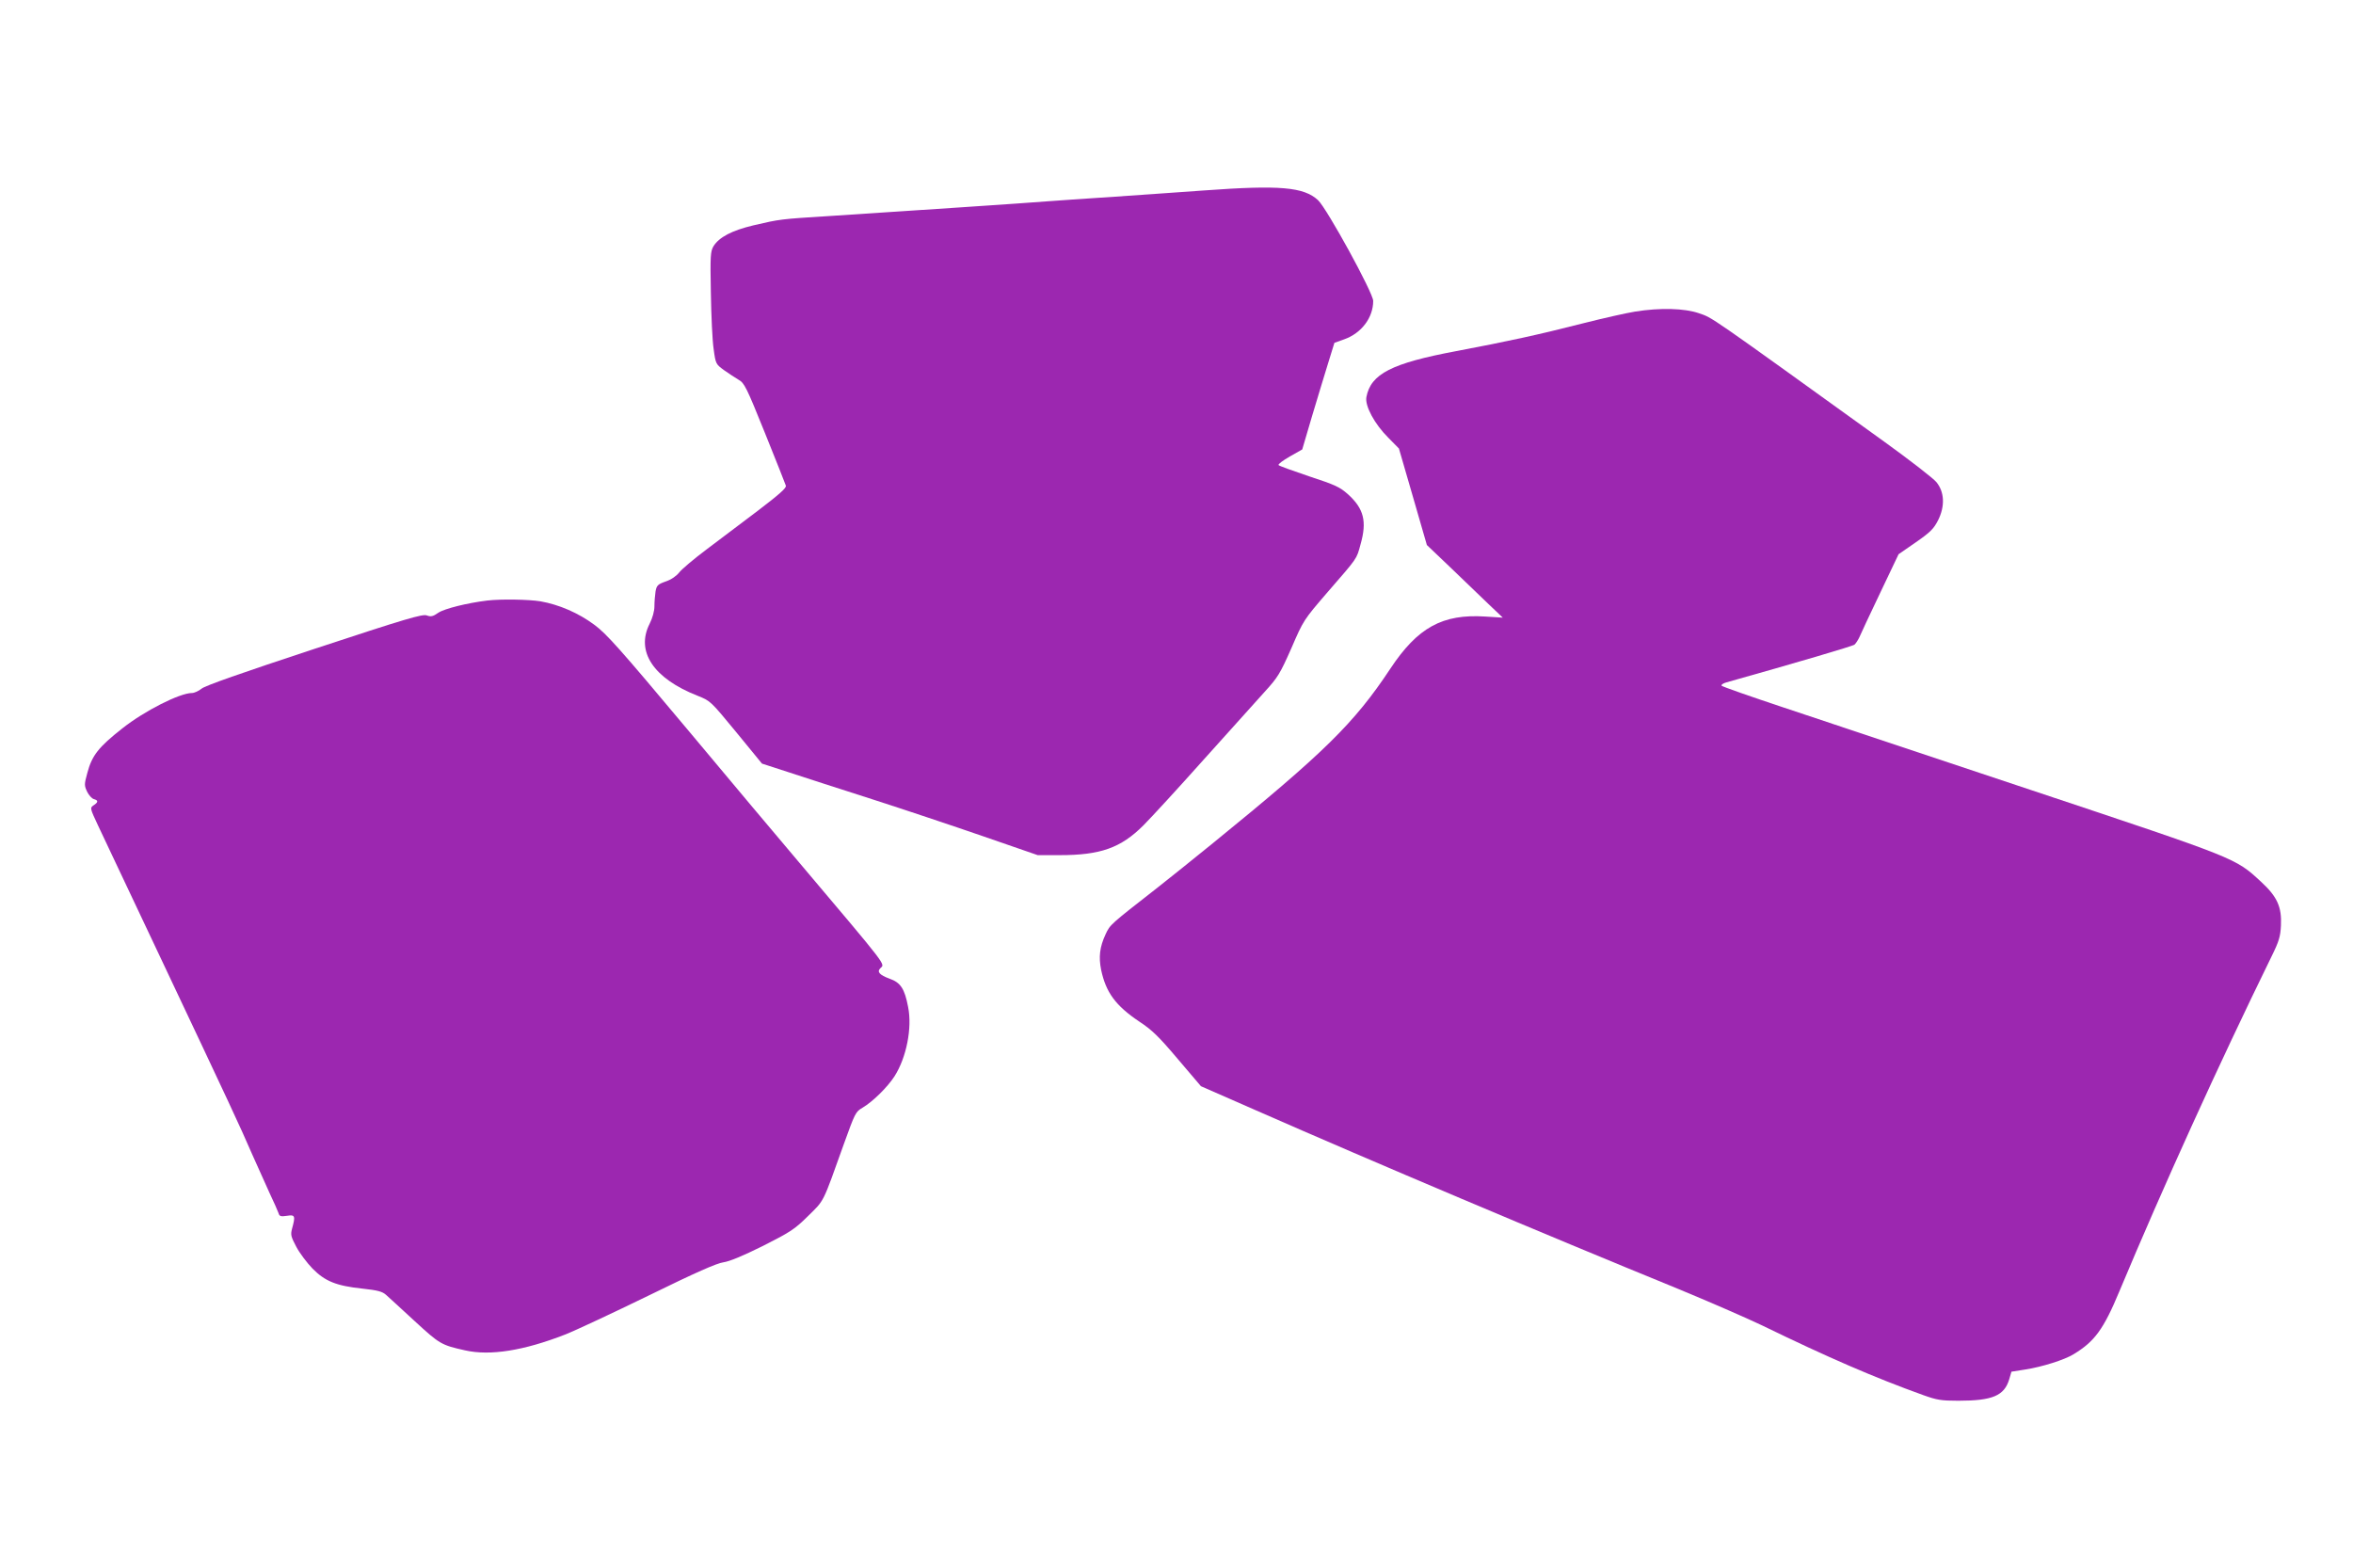
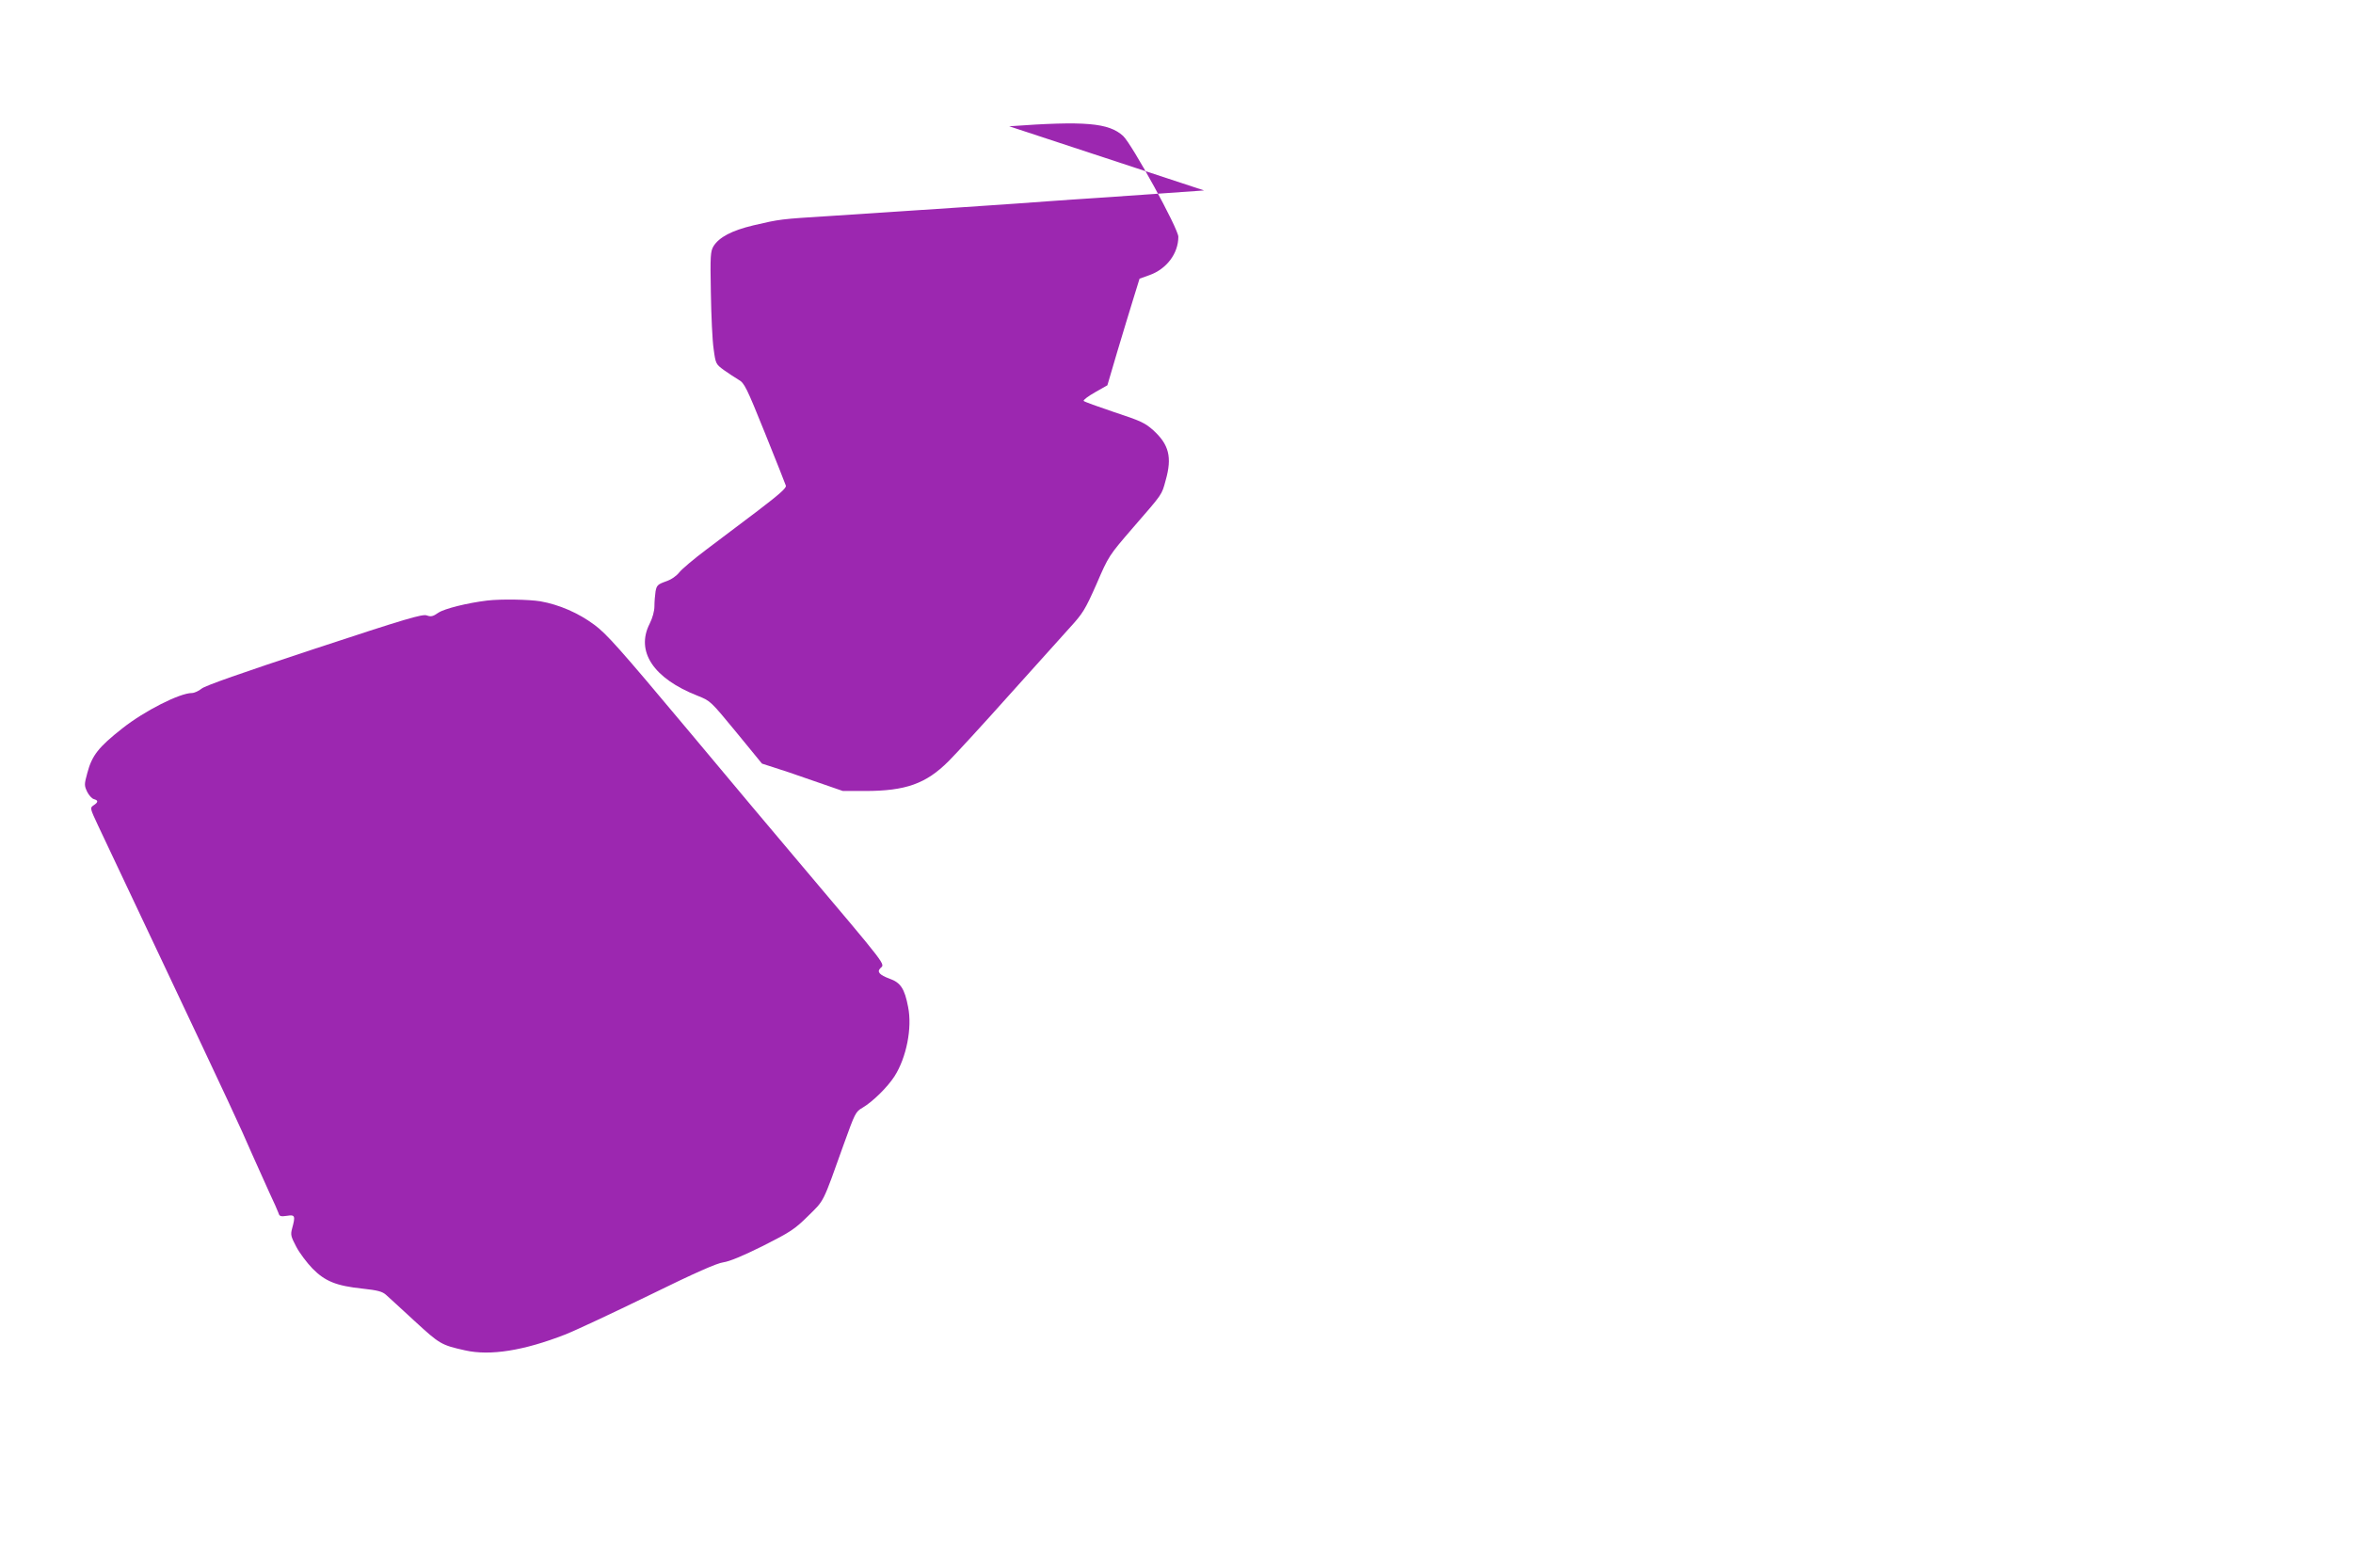
<svg xmlns="http://www.w3.org/2000/svg" version="1.0" width="1280pt" height="853pt" viewBox="0 0 1280 853" preserveAspectRatio="xMidYMid meet">
  <g transform="translate(0,853) scale(0.1,-0.1)" fill="#9c27b0" stroke="none">
-     <path d="M6550 7494 c-102 -7 -320 -23 -485 -34 -165 -11 -329 -22 -365 -25 -136 -11 -713 -49 -1185 -80 -272 -17 -271 -17 -417 -51 -117 -28 -186 -64 -217 -114 -16 -28 -18 -50 -14 -253 2 -122 8 -259 15 -305 11 -82 12 -83 57 -116 25 -18 61 -41 79 -52 31 -17 43 -41 143 -289 60 -148 111 -278 114 -287 4 -12 -34 -46 -152 -136 -87 -65 -213 -161 -281 -212 -68 -51 -134 -107 -147 -124 -15 -19 -43 -39 -73 -49 -45 -16 -50 -22 -56 -55 -3 -20 -6 -56 -6 -80 0 -26 -10 -63 -26 -95 -77 -151 21 -298 261 -392 70 -28 70 -28 210 -198 l140 -171 145 -47 c80 -26 285 -93 455 -147 171 -55 443 -146 605 -202 l295 -102 120 0 c221 0 332 39 455 162 41 41 190 203 330 360 140 156 289 322 331 368 70 77 82 96 144 236 66 153 67 154 198 306 164 189 156 177 178 258 36 126 18 195 -68 273 -45 40 -69 51 -212 98 -89 30 -164 57 -166 61 -3 5 25 26 62 47 l67 38 53 180 c30 99 69 230 88 290 l34 110 53 19 c94 33 158 118 158 209 0 44 -252 503 -300 548 -78 72 -208 83 -620 53z" />
-     <path d="M8895 6835 c-44 -7 -170 -35 -280 -63 -247 -63 -412 -99 -693 -152 -352 -66 -465 -124 -489 -250 -9 -48 45 -148 120 -222 l57 -58 76 -262 76 -263 126 -120 c69 -66 162 -155 206 -198 l81 -77 -95 6 c-233 15 -368 -59 -517 -284 -197 -297 -358 -455 -964 -948 -107 -87 -244 -197 -304 -244 -256 -200 -256 -199 -281 -253 -32 -69 -38 -123 -24 -193 26 -123 79 -195 207 -281 70 -46 107 -82 210 -204 l126 -148 301 -132 c651 -286 1552 -667 2296 -971 162 -67 367 -156 455 -198 360 -175 612 -284 876 -379 75 -27 98 -31 192 -31 186 0 250 27 277 117 l12 41 76 12 c91 14 214 53 262 83 114 69 163 135 249 342 242 578 540 1233 827 1820 42 85 49 110 52 170 5 101 -20 157 -108 238 -141 130 -123 123 -1245 497 -561 187 -1170 390 -1352 451 -183 61 -335 114 -338 119 -3 5 9 13 27 18 381 107 686 197 696 205 7 6 19 24 27 41 7 17 58 126 113 241 l100 210 94 65 c79 55 97 73 121 120 38 76 35 153 -9 207 -17 21 -145 120 -285 221 -976 703 -930 671 -1007 698 -78 27 -210 31 -347 9z" />
+     <path d="M6550 7494 c-102 -7 -320 -23 -485 -34 -165 -11 -329 -22 -365 -25 -136 -11 -713 -49 -1185 -80 -272 -17 -271 -17 -417 -51 -117 -28 -186 -64 -217 -114 -16 -28 -18 -50 -14 -253 2 -122 8 -259 15 -305 11 -82 12 -83 57 -116 25 -18 61 -41 79 -52 31 -17 43 -41 143 -289 60 -148 111 -278 114 -287 4 -12 -34 -46 -152 -136 -87 -65 -213 -161 -281 -212 -68 -51 -134 -107 -147 -124 -15 -19 -43 -39 -73 -49 -45 -16 -50 -22 -56 -55 -3 -20 -6 -56 -6 -80 0 -26 -10 -63 -26 -95 -77 -151 21 -298 261 -392 70 -28 70 -28 210 -198 l140 -171 145 -47 l295 -102 120 0 c221 0 332 39 455 162 41 41 190 203 330 360 140 156 289 322 331 368 70 77 82 96 144 236 66 153 67 154 198 306 164 189 156 177 178 258 36 126 18 195 -68 273 -45 40 -69 51 -212 98 -89 30 -164 57 -166 61 -3 5 25 26 62 47 l67 38 53 180 c30 99 69 230 88 290 l34 110 53 19 c94 33 158 118 158 209 0 44 -252 503 -300 548 -78 72 -208 83 -620 53z" />
    <path d="M2650 5263 c-108 -13 -232 -44 -265 -66 -30 -21 -41 -23 -63 -15 -23 9 -112 -17 -612 -182 -397 -131 -594 -200 -613 -216 -16 -13 -40 -24 -53 -24 -66 0 -258 -97 -378 -192 -130 -102 -166 -148 -191 -243 -17 -62 -17 -68 -1 -102 9 -19 26 -37 36 -40 26 -7 25 -17 -1 -34 -20 -14 -20 -15 24 -109 25 -52 183 -387 352 -745 358 -758 420 -890 487 -1045 28 -63 70 -156 93 -207 24 -50 46 -101 50 -112 5 -18 12 -20 46 -15 44 7 47 0 28 -69 -9 -34 -7 -43 23 -100 18 -34 58 -87 88 -118 68 -69 129 -94 271 -109 84 -9 109 -16 129 -34 14 -12 84 -77 156 -143 136 -125 144 -130 274 -159 137 -31 321 -1 544 86 56 22 261 118 456 213 255 125 369 175 405 180 34 5 104 34 215 89 150 76 172 90 246 163 90 89 77 63 195 393 60 166 63 174 101 196 56 33 136 112 174 171 65 102 97 263 74 377 -19 100 -41 133 -101 154 -54 20 -70 37 -50 57 25 25 51 -8 -439 572 -103 121 -379 450 -613 730 -366 437 -438 518 -505 567 -85 63 -190 109 -293 127 -62 10 -213 13 -289 4z" />
  </g>
</svg>